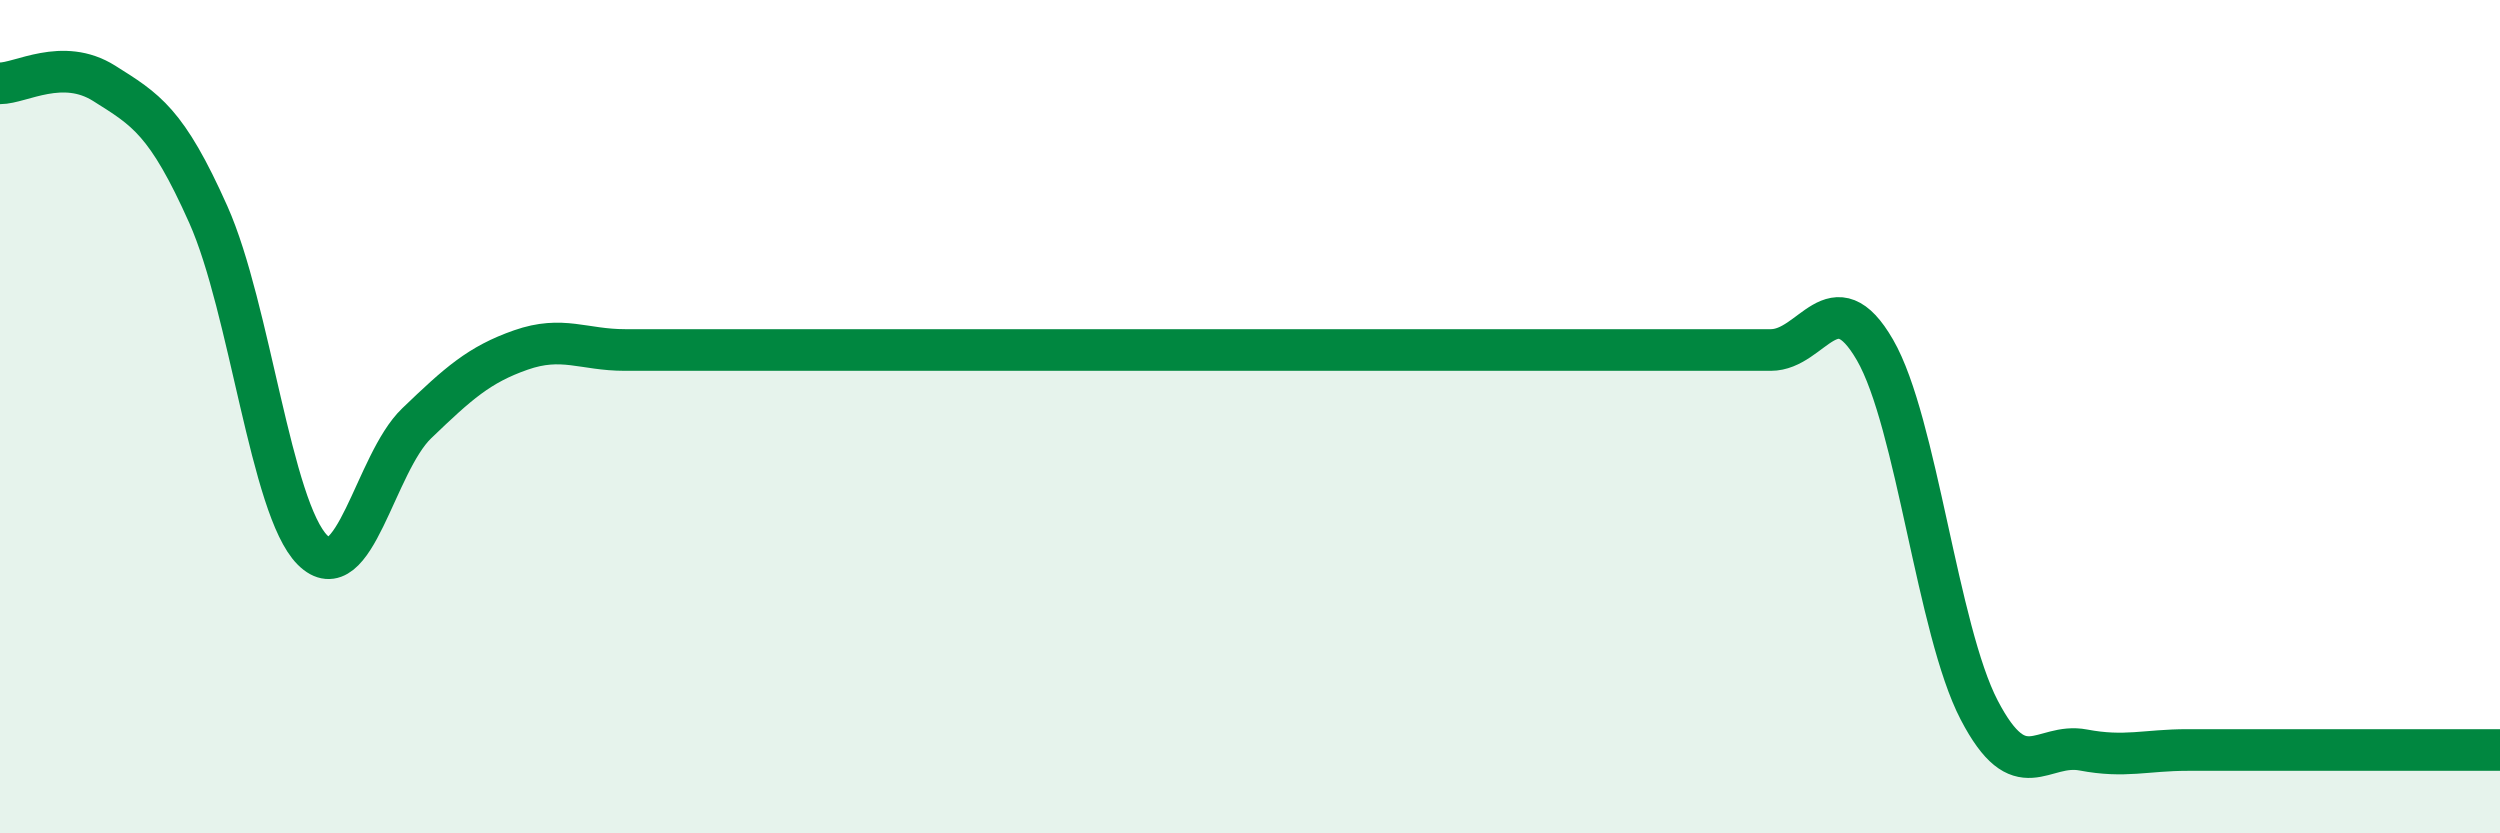
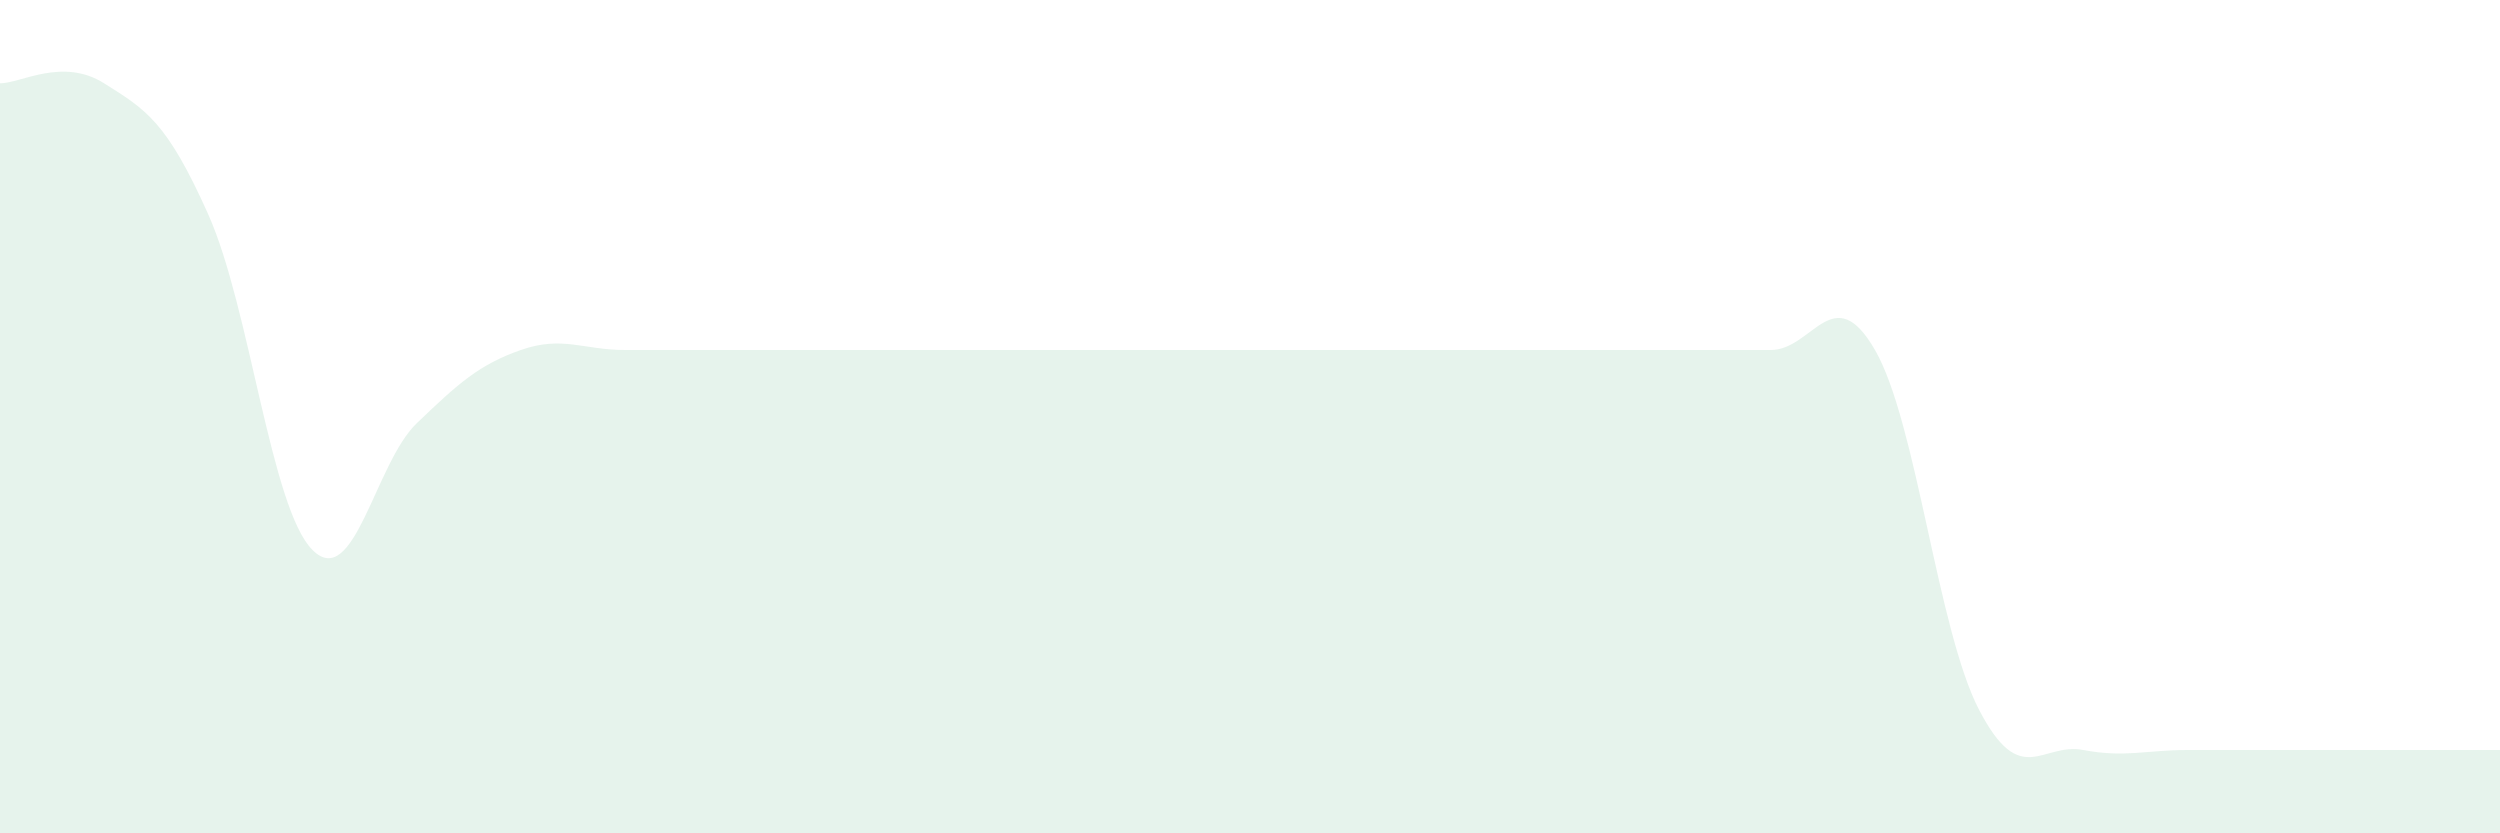
<svg xmlns="http://www.w3.org/2000/svg" width="60" height="20" viewBox="0 0 60 20">
  <path d="M 0,2 C 0.5,2 1.5,1.37 2.5,2 C 3.5,2.63 4,2.91 5,5.15 C 6,7.39 6.5,12.2 7.5,13.2 C 8.5,14.2 9,11.12 10,10.16 C 11,9.2 11.5,8.75 12.5,8.4 C 13.5,8.05 14,8.4 15,8.4 C 16,8.4 16.5,8.4 17.5,8.4 C 18.5,8.4 19,8.4 20,8.4 C 21,8.4 21.5,8.4 22.5,8.4 C 23.5,8.4 24,8.4 25,8.4 C 26,8.4 26.5,8.4 27.5,8.4 C 28.5,8.4 29,8.4 30,8.4 C 31,8.4 31.5,8.4 32.5,8.4 C 33.5,8.4 34,8.4 35,8.4 C 36,8.4 36.5,8.4 37.5,8.4 C 38.5,8.4 39,8.4 40,8.4 C 41,8.4 41.5,8.4 42.5,8.4 C 43.5,8.4 44,6.67 45,8.4 C 46,10.13 46.5,15.12 47.5,17.04 C 48.5,18.96 49,17.81 50,18 C 51,18.19 51.5,18 52.5,18 C 53.5,18 53.5,18 55,18 C 56.5,18 59,18 60,18L60 20L0 20Z" fill="#008740" opacity="0.1" stroke-linecap="round" stroke-linejoin="round" />
-   <path d="M 0,2 C 0.5,2 1.5,1.37 2.5,2 C 3.5,2.63 4,2.91 5,5.15 C 6,7.39 6.5,12.2 7.5,13.2 C 8.5,14.2 9,11.12 10,10.16 C 11,9.2 11.5,8.75 12.5,8.4 C 13.5,8.05 14,8.4 15,8.4 C 16,8.4 16.5,8.4 17.5,8.4 C 18.5,8.4 19,8.4 20,8.4 C 21,8.4 21.5,8.4 22.5,8.4 C 23.5,8.4 24,8.4 25,8.4 C 26,8.4 26.5,8.4 27.5,8.4 C 28.5,8.4 29,8.4 30,8.4 C 31,8.4 31.5,8.4 32.5,8.4 C 33.5,8.4 34,8.4 35,8.4 C 36,8.4 36.5,8.4 37.5,8.4 C 38.5,8.4 39,8.4 40,8.4 C 41,8.4 41.5,8.4 42.5,8.4 C 43.5,8.4 44,6.67 45,8.4 C 46,10.13 46.5,15.12 47.5,17.04 C 48.5,18.96 49,17.81 50,18 C 51,18.19 51.5,18 52.5,18 C 53.5,18 53.5,18 55,18 C 56.5,18 59,18 60,18" stroke="#008740" stroke-width="1" fill="none" stroke-linecap="round" stroke-linejoin="round" />
</svg>